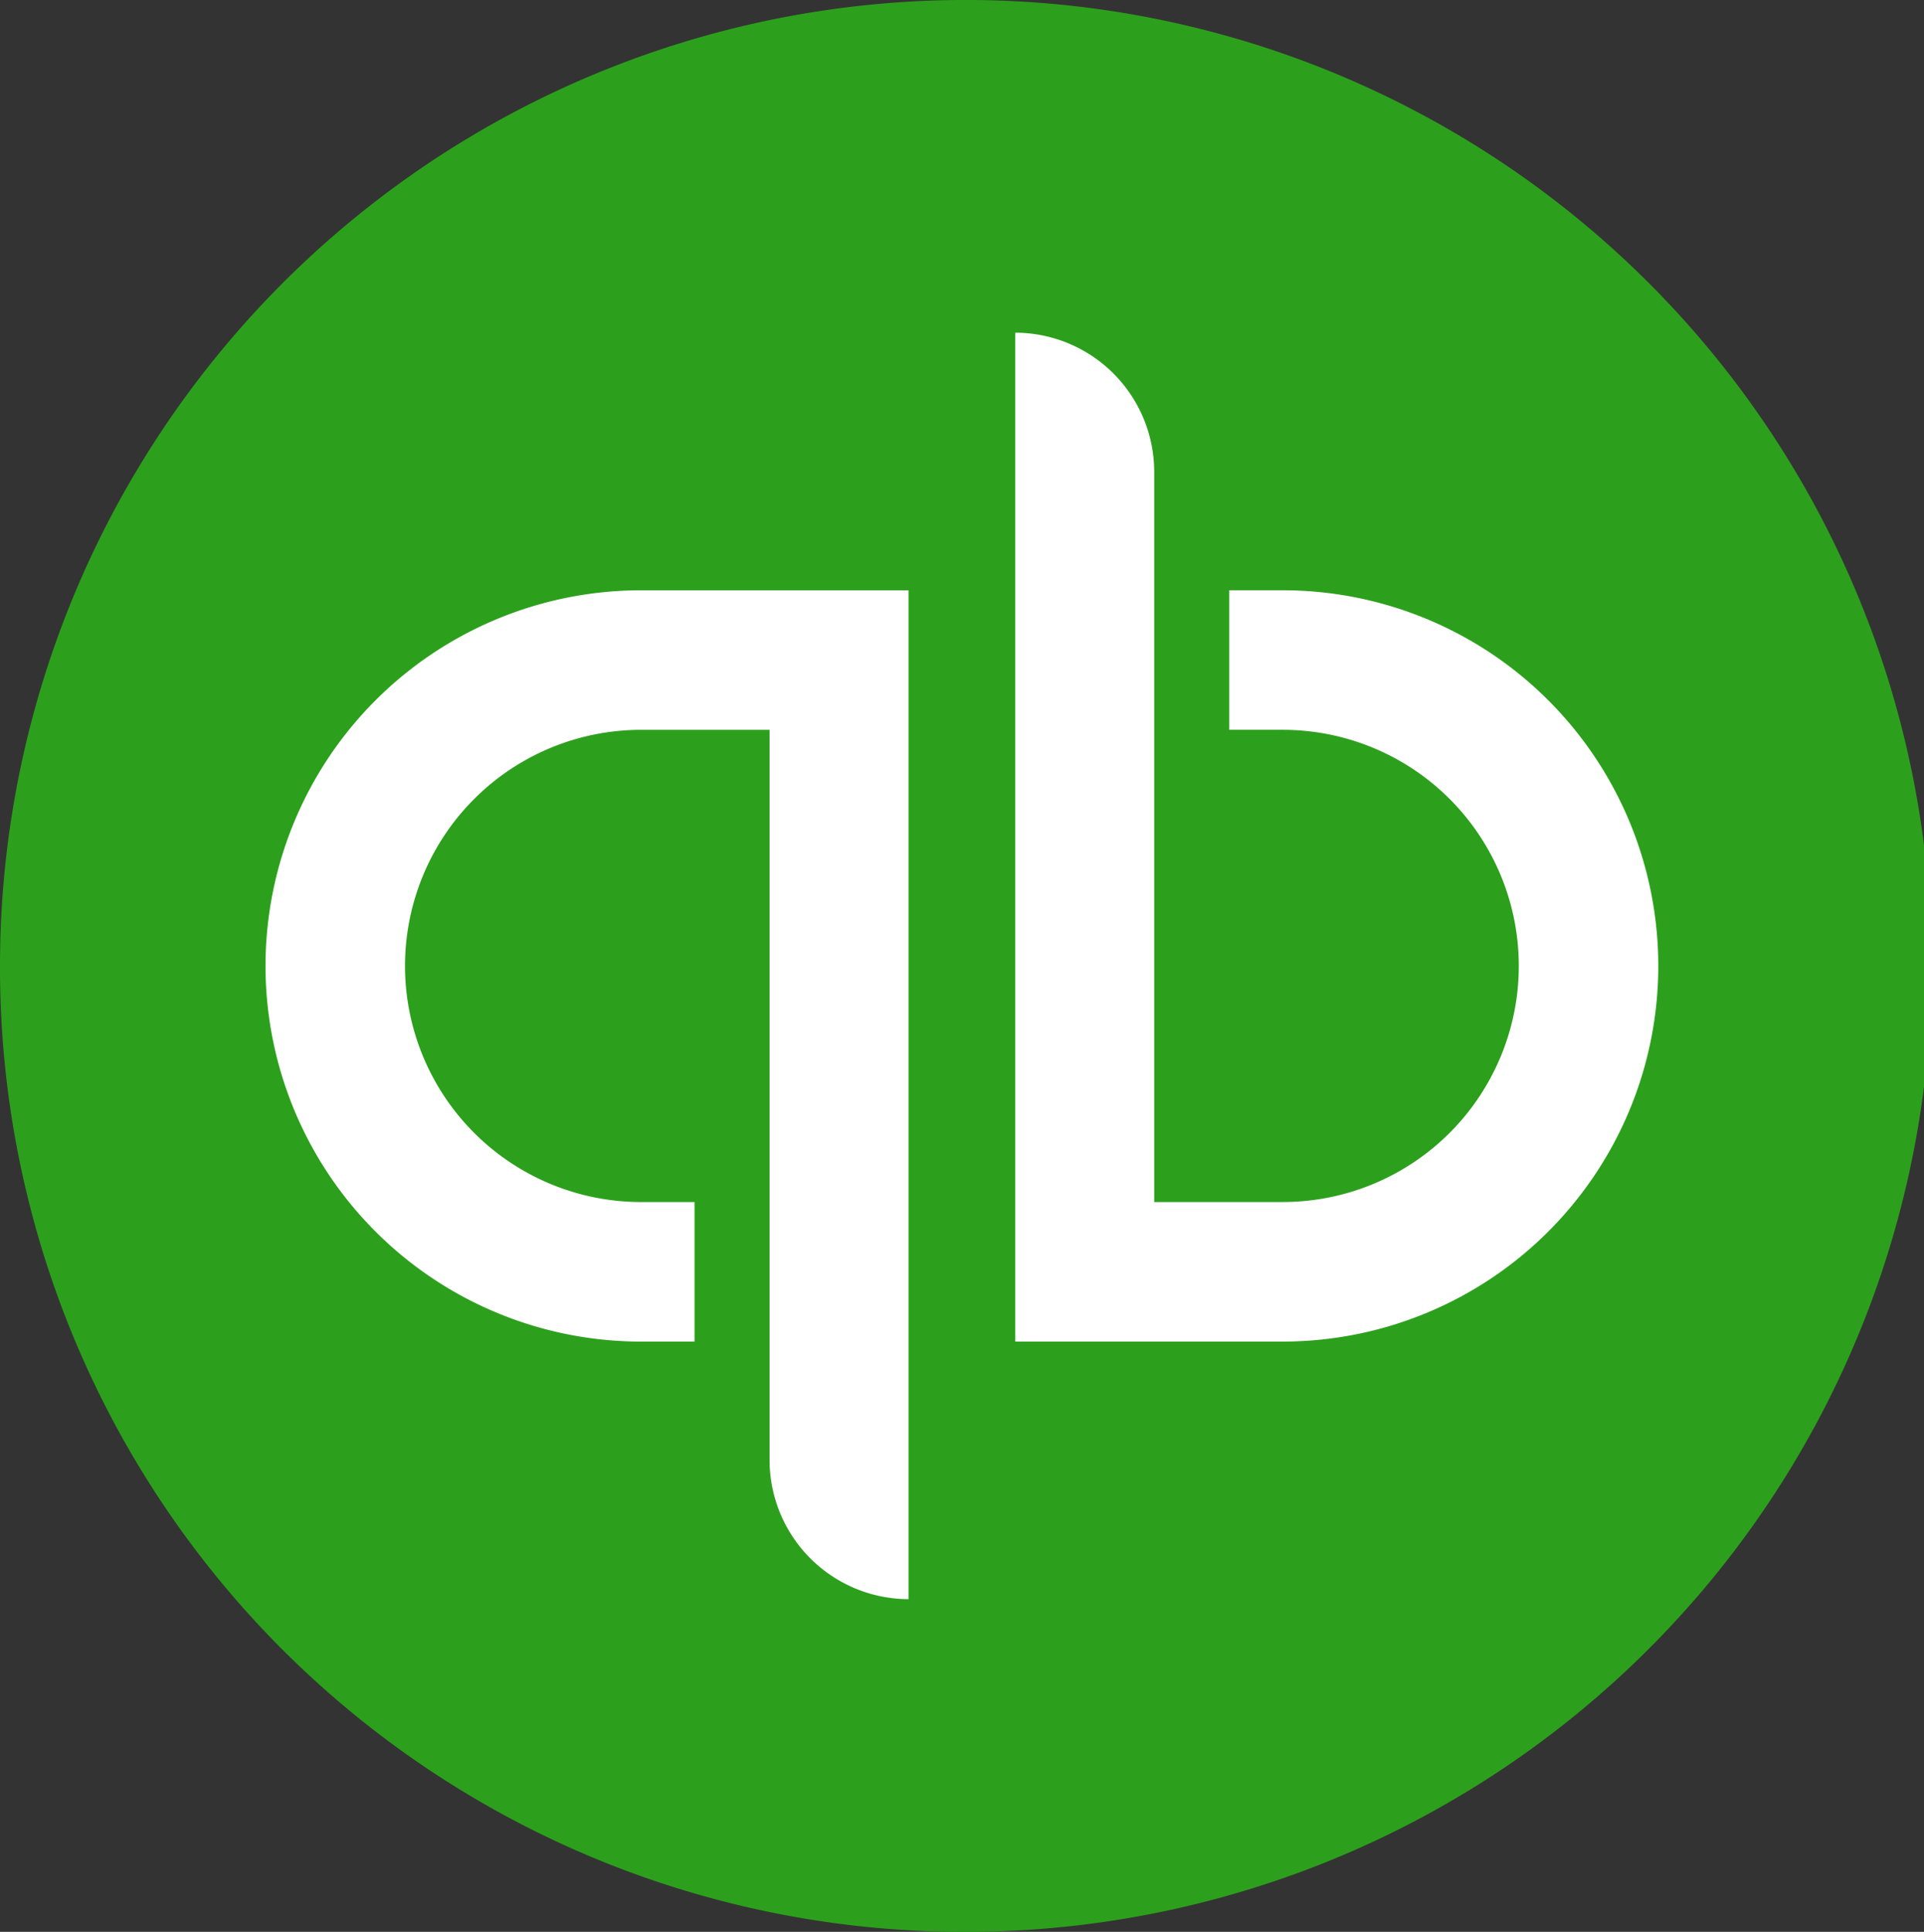
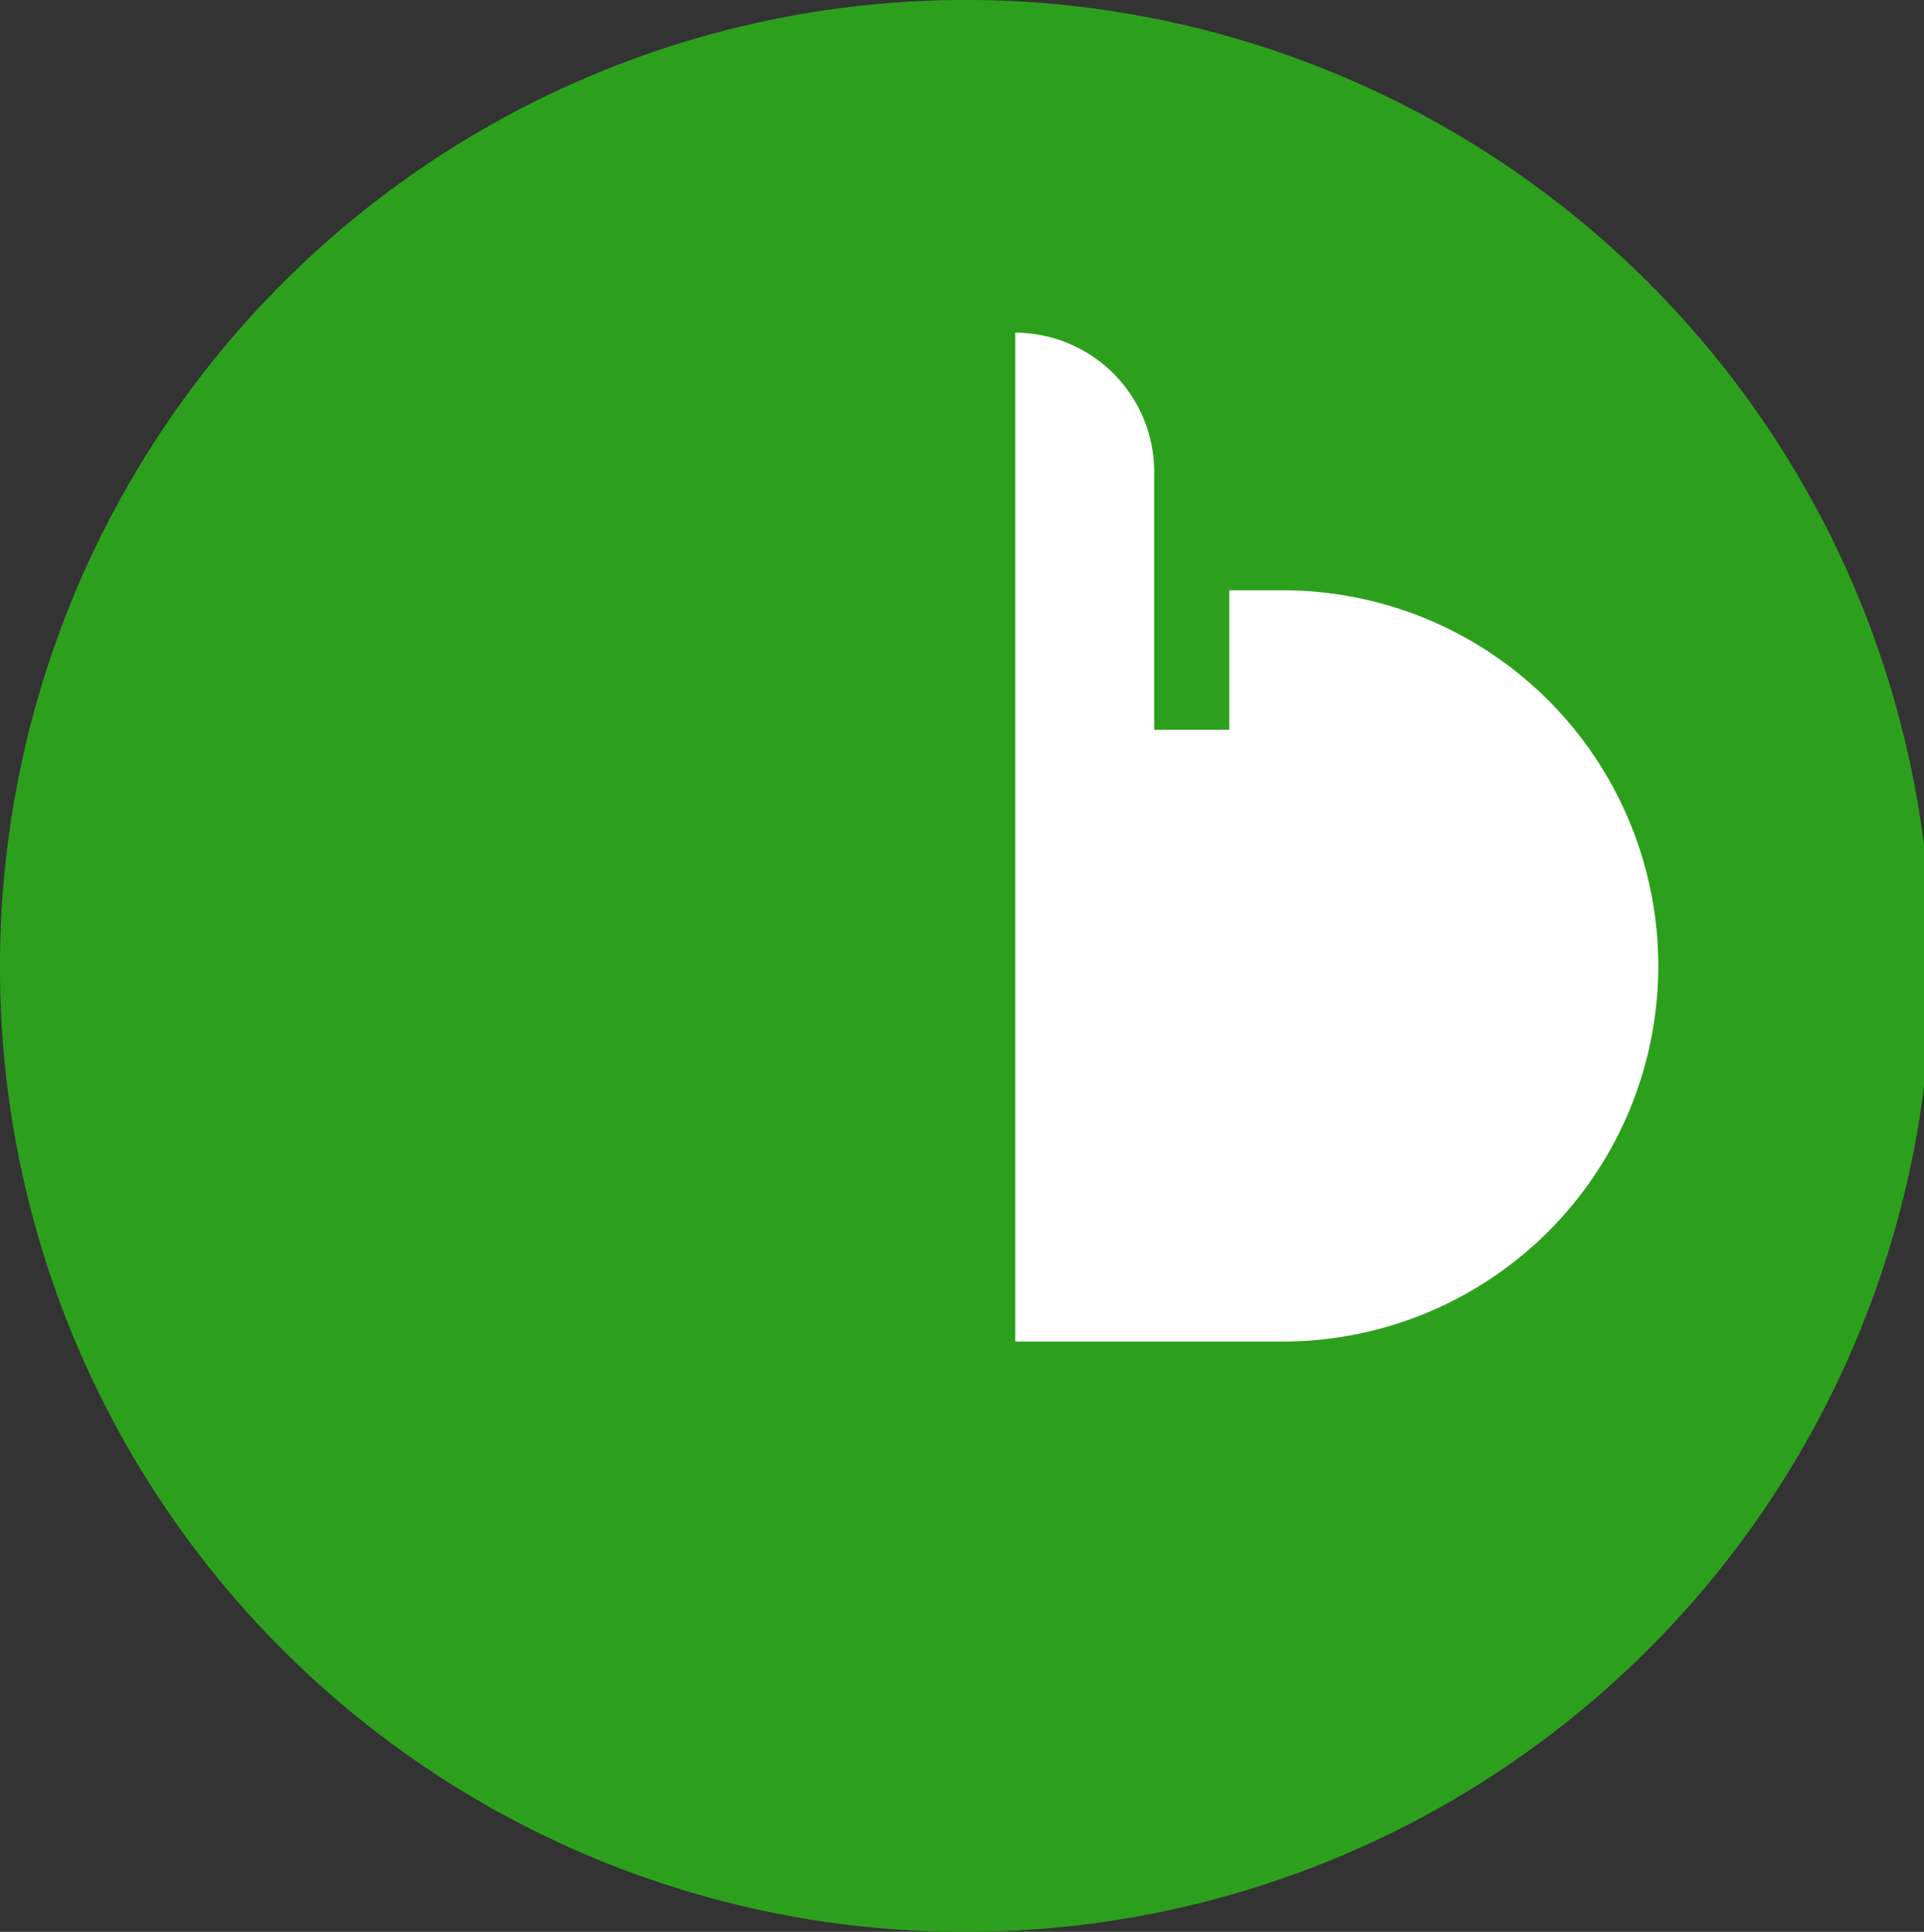
<svg xmlns="http://www.w3.org/2000/svg" id="quickbooks-logo" width="110.027" height="110.458" viewBox="0 0 110.027 110.458">
  <rect x="0" y="0" width="110.027" height="110.458" fill="#333333" stroke="none" />
  <path id="Path_643" data-name="Path 643" d="M55.014,110.458A55.23,55.23,0,1,0,0,55.229,55.121,55.121,0,0,0,55.014,110.458Z" fill="#2ca01c" />
-   <path id="Path_644" data-name="Path 644" d="M25.327,8.694a21.478,21.478,0,0,0,0,42.956h3.056V43.672H25.327a13.5,13.5,0,0,1,0-27h7.347V58.4a7.962,7.962,0,0,0,7.947,7.978V8.694Z" transform="translate(11.335 25.058)" fill="#fff" />
-   <path id="Path_645" data-name="Path 645" d="M30.249,62.584a21.478,21.478,0,0,0,0-42.956H27.193v7.978h3.056a13.5,13.5,0,0,1,0,27H22.9V12.878A7.962,7.962,0,0,0,14.955,4.9V62.584Z" transform="translate(43.105 14.123)" fill="#fff" />
+   <path id="Path_645" data-name="Path 645" d="M30.249,62.584a21.478,21.478,0,0,0,0-42.956H27.193v7.978h3.056H22.9V12.878A7.962,7.962,0,0,0,14.955,4.9V62.584Z" transform="translate(43.105 14.123)" fill="#fff" />
</svg>